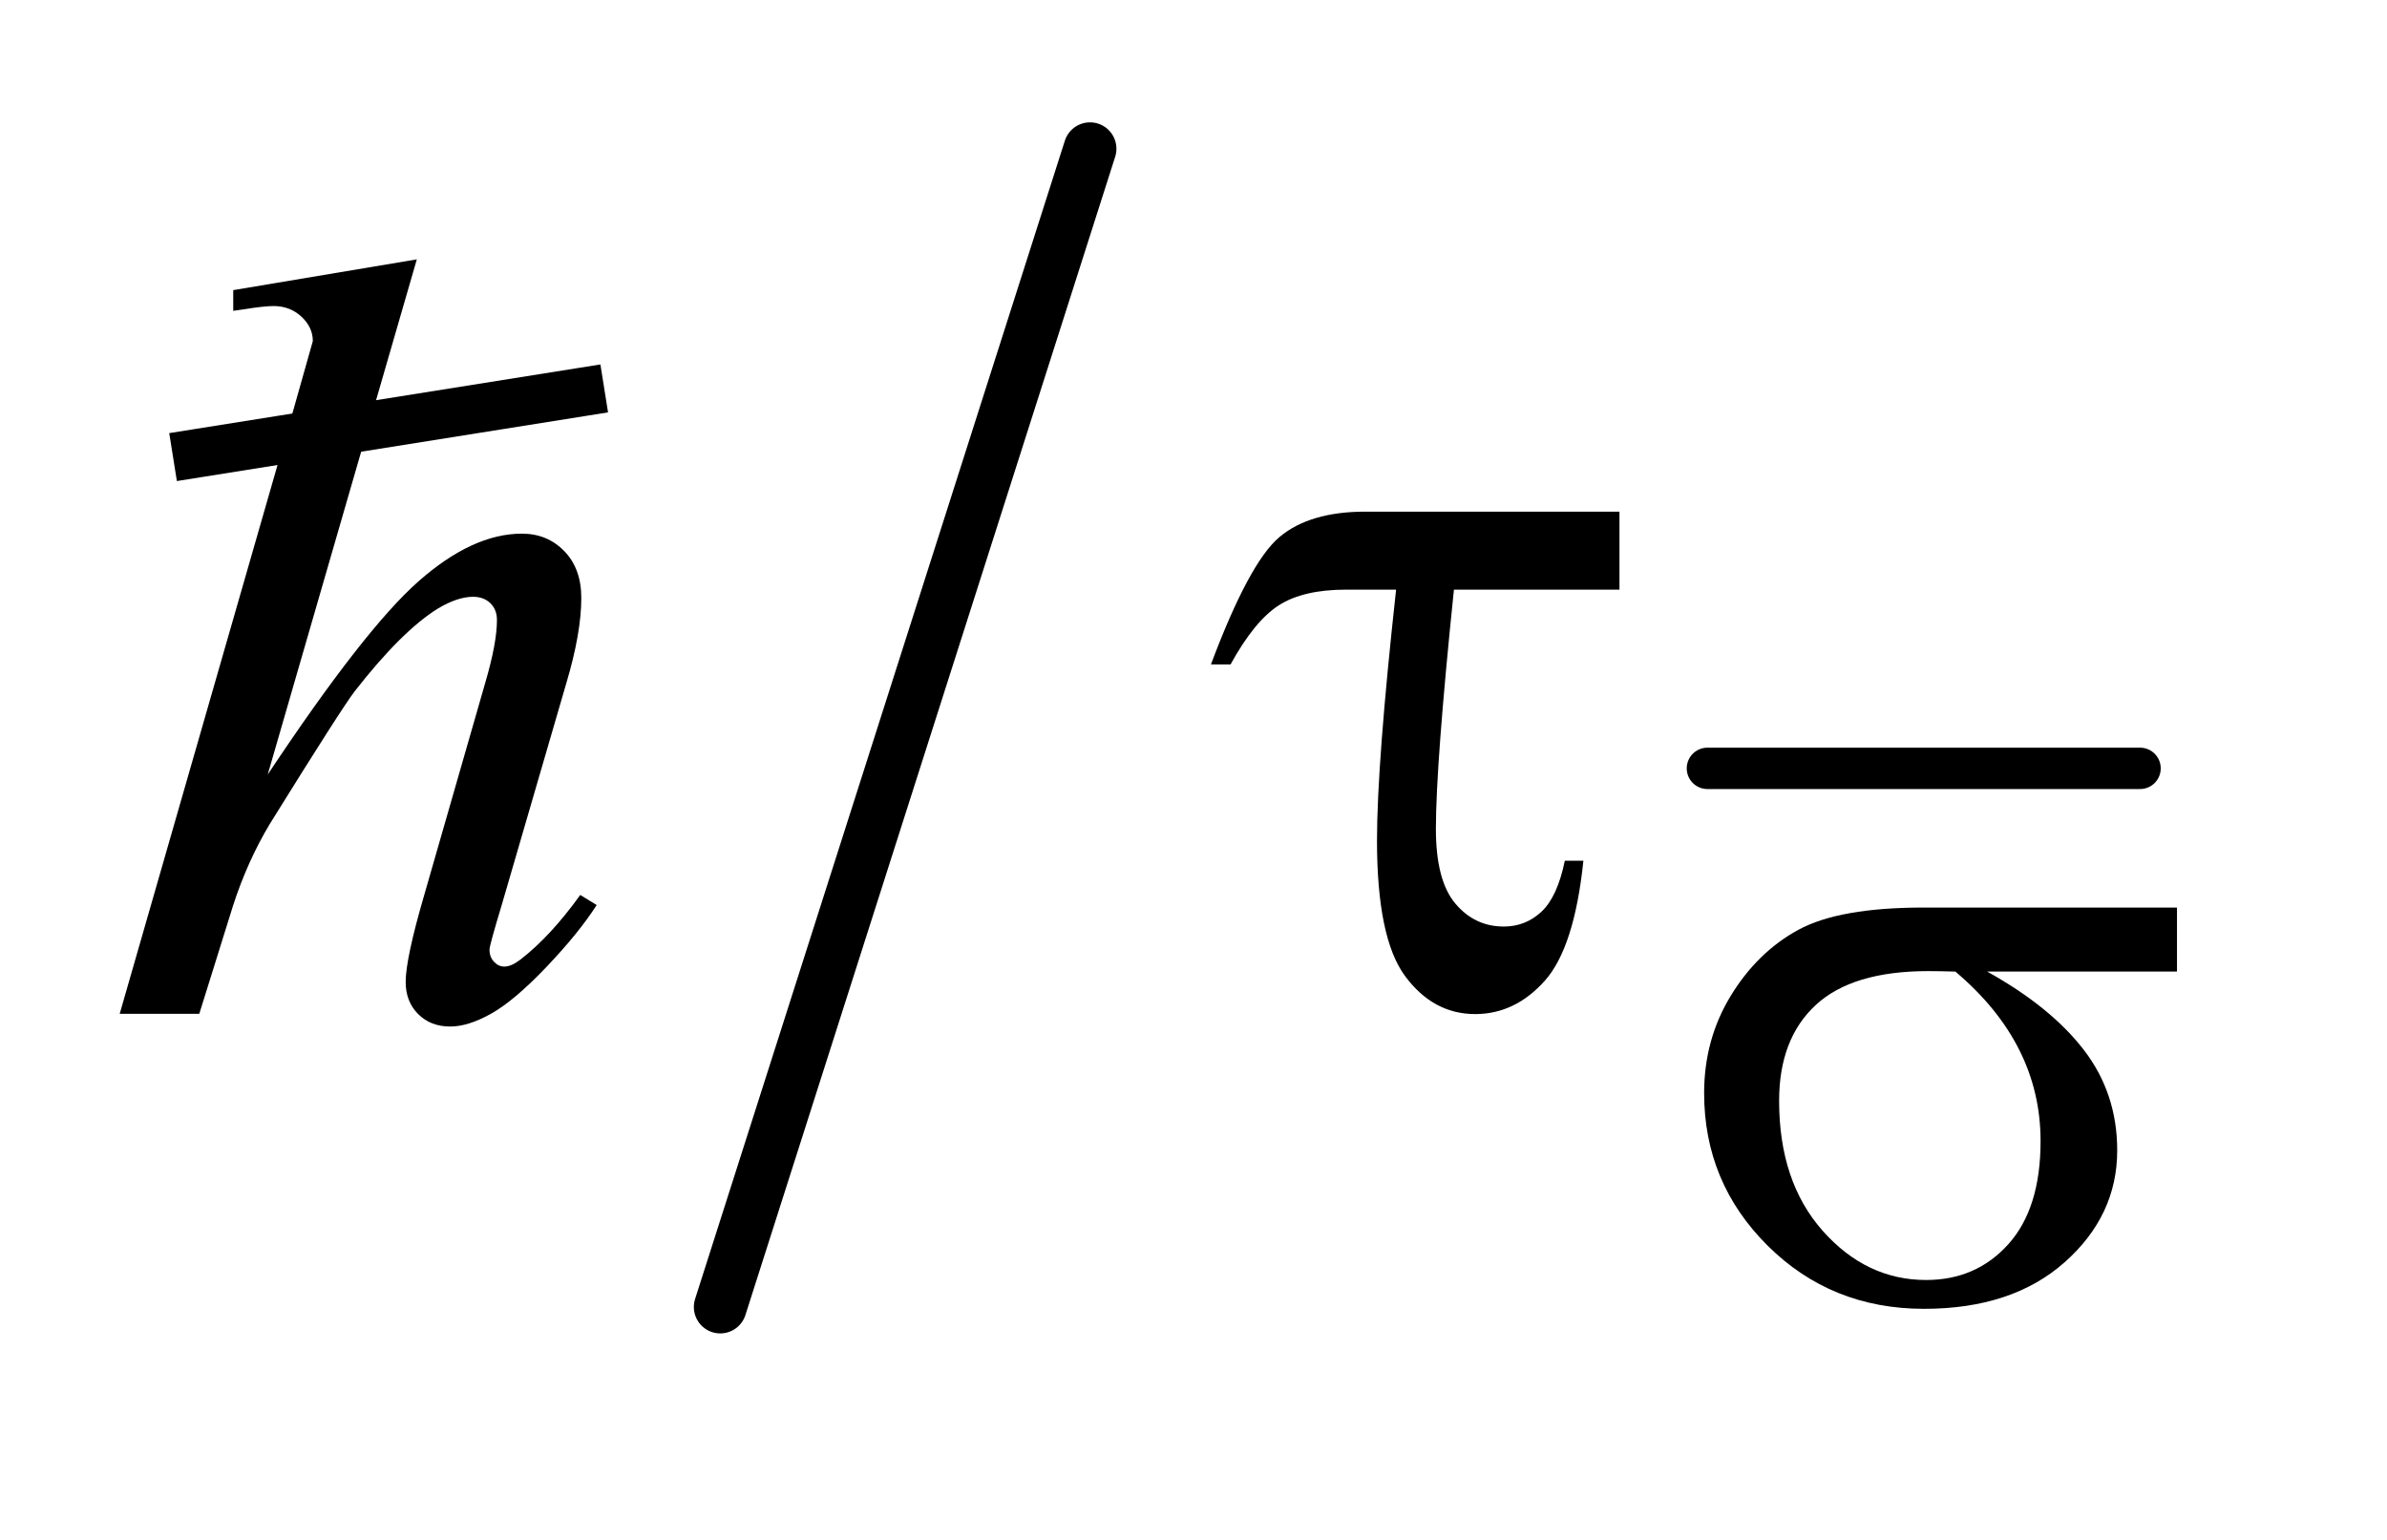
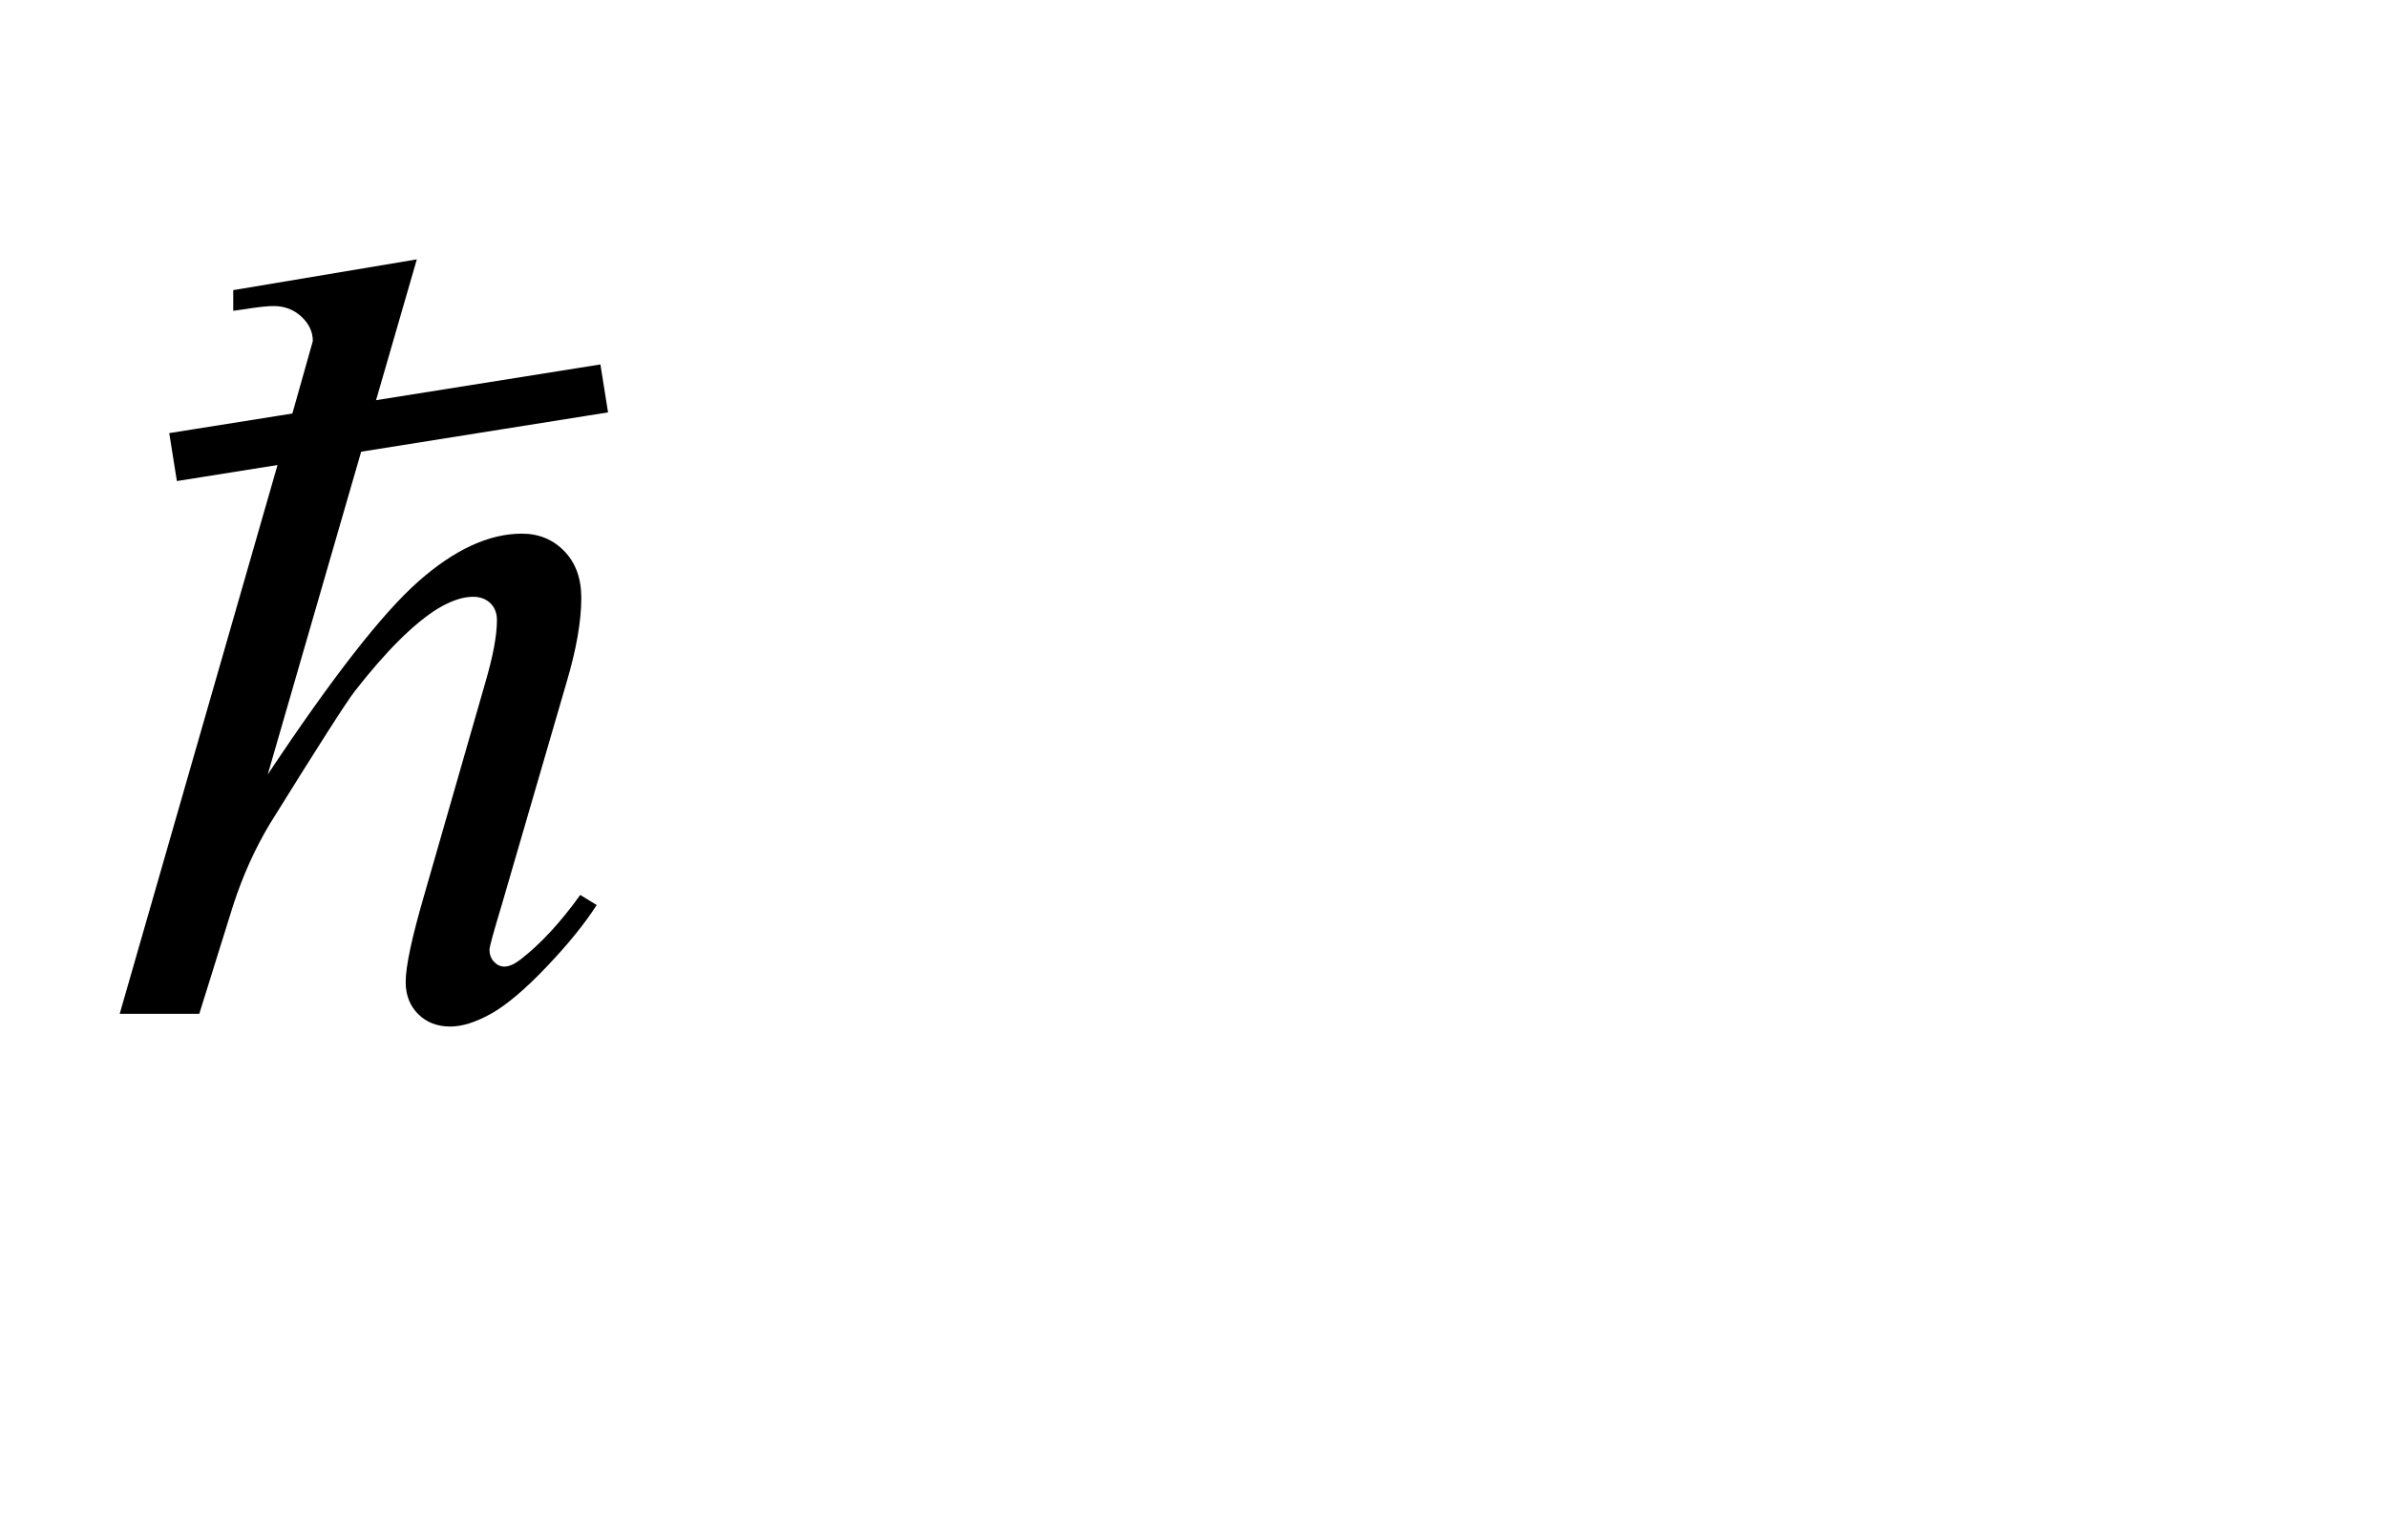
<svg xmlns="http://www.w3.org/2000/svg" stroke-dasharray="none" shape-rendering="auto" font-family="'Dialog'" text-rendering="auto" width="31" fill-opacity="1" color-interpolation="auto" color-rendering="auto" preserveAspectRatio="xMidYMid meet" font-size="12px" viewBox="0 0 31 20" fill="black" stroke="black" image-rendering="auto" stroke-miterlimit="10" stroke-linecap="square" stroke-linejoin="miter" font-style="normal" stroke-width="1" height="20" stroke-dashoffset="0" font-weight="normal" stroke-opacity="1">
  <defs id="genericDefs" />
  <g>
    <defs id="defs1">
      <clipPath clipPathUnits="userSpaceOnUse" id="clipPath1">
        <path d="M0.252 1.728 L19.313 1.728 L19.313 13.828 L0.252 13.828 L0.252 1.728 Z" />
      </clipPath>
      <clipPath clipPathUnits="userSpaceOnUse" id="clipPath2">
-         <path d="M8.057 55.207 L8.057 441.793 L617.043 441.793 L617.043 55.207 Z" />
-       </clipPath>
+         </clipPath>
      <clipPath clipPathUnits="userSpaceOnUse" id="clipPath3">
        <path d="M33.817 19.155 L33.817 405.741 L642.802 405.741 L642.802 19.155 Z" />
      </clipPath>
      <clipPath clipPathUnits="userSpaceOnUse" id="clipPath4">
        <path d="M33.817 19.155 L33.817 384 L288 384 L288 19.155 Z" />
      </clipPath>
      <clipPath clipPathUnits="userSpaceOnUse" id="clipPath5">
        <path d="M1.058 0.6 L1.058 12.7 L20.12 12.7 L20.12 0.6 Z" />
      </clipPath>
    </defs>
    <g stroke-width="11" transform="scale(1.576,1.576) translate(-0.252,-1.728) matrix(0.031,0,0,0.031,0,0)" stroke-linejoin="round" stroke-linecap="round">
      <line y2="260" fill="none" x1="462" clip-path="url(#clipPath2)" x2="577" y1="260" />
    </g>
    <g stroke-width="14" transform="matrix(0.049,0,0,0.049,-0.397,-2.723)" stroke-linejoin="round" stroke-linecap="round">
      <line y2="402" fill="none" x1="297" clip-path="url(#clipPath2)" x2="199" y1="95" />
    </g>
    <g transform="matrix(0.049,0,0,0.049,-0.397,-2.723)">
      <path d="M585.094 313.094 L534.781 313.094 Q551.734 322.516 560.492 333.977 Q569.25 345.438 569.25 360.484 Q569.25 377.781 555.328 390.133 Q541.406 402.484 518.047 402.484 Q493.453 402.484 476.609 385.75 Q459.766 369.016 459.766 345.312 Q459.766 331.062 466.836 319.492 Q473.906 307.922 484.742 302.023 Q495.578 296.125 517.938 296.125 L585.094 296.125 L585.094 313.094 ZM526.359 313.094 Q521.641 312.969 519.172 312.969 Q499.062 312.969 489.352 321.953 Q479.641 330.938 479.641 347.344 Q479.641 368.797 491.203 381.82 Q502.766 394.844 518.609 394.844 Q531.859 394.844 540.398 385.352 Q548.938 375.859 548.938 358.016 Q548.938 332.172 526.359 313.094 Z" stroke="none" clip-path="url(#clipPath2)" />
    </g>
    <g transform="matrix(0.049,0,0,0.049,-0.397,-2.723)">
      <path d="M437.328 191.188 L437.328 211.859 L393.453 211.859 Q388.672 258.125 388.672 275.281 Q388.672 288.922 393.805 295.039 Q398.938 301.156 406.672 301.156 Q412.438 301.156 416.656 297.219 Q420.875 293.281 422.844 283.719 L427.766 283.719 Q425.375 306.781 417.5 315.57 Q409.625 324.359 399.078 324.359 Q387.969 324.359 380.516 314.305 Q373.062 304.25 373.062 278.375 Q373.062 257.984 378.125 211.859 L364.906 211.859 Q353.516 211.859 347.047 216.008 Q340.578 220.156 334.25 231.688 L329.047 231.688 Q339.172 204.688 347.188 197.938 Q355.203 191.188 369.969 191.188 L437.328 191.188 Z" stroke="none" clip-path="url(#clipPath2)" />
    </g>
    <g transform="matrix(0.049,0,0,0.049,-1.668,-0.945)">
      <path d="M144.516 88.031 L105 224.578 Q130.594 186.047 144.938 173.391 Q159.281 160.734 172.359 160.734 Q179.109 160.734 183.609 165.375 Q188.109 170.016 188.109 177.75 Q188.109 187.031 184.172 200.25 L167.016 259.172 Q163.781 269.859 163.781 270.984 Q163.781 272.953 164.977 274.219 Q166.172 275.484 167.719 275.484 Q169.547 275.484 171.938 273.656 Q179.953 267.469 187.828 256.5 L192.188 259.172 Q187.406 266.625 178.898 275.555 Q170.391 284.484 164.273 287.93 Q158.156 291.375 153.375 291.375 Q148.172 291.375 144.867 288.07 Q141.562 284.766 141.562 279.562 Q141.562 273.375 146.484 256.5 L162.656 200.25 Q165.75 189.703 165.75 183.656 Q165.75 180.844 163.992 179.156 Q162.234 177.469 159.422 177.469 Q155.344 177.469 150.141 180.562 Q140.578 186.469 128.062 202.5 Q124.688 206.859 105.562 237.656 Q99.656 247.5 95.859 259.172 L86.859 288 L65.766 288 L112.031 127.125 L116.953 109.688 Q116.953 106.031 113.93 103.219 Q110.906 100.406 106.547 100.406 Q104.016 100.406 98.812 101.25 L95.859 101.672 L95.859 96.188 Z" stroke="none" clip-path="url(#clipPath4)" />
    </g>
    <g stroke-linecap="butt" stroke-width="0.4" transform="matrix(1.576,0,0,1.576,-1.668,-0.945)">
      <path fill="none" d="M2.682 4.335 L5.84 3.832" clip-path="url(#clipPath5)" />
    </g>
  </g>
</svg>